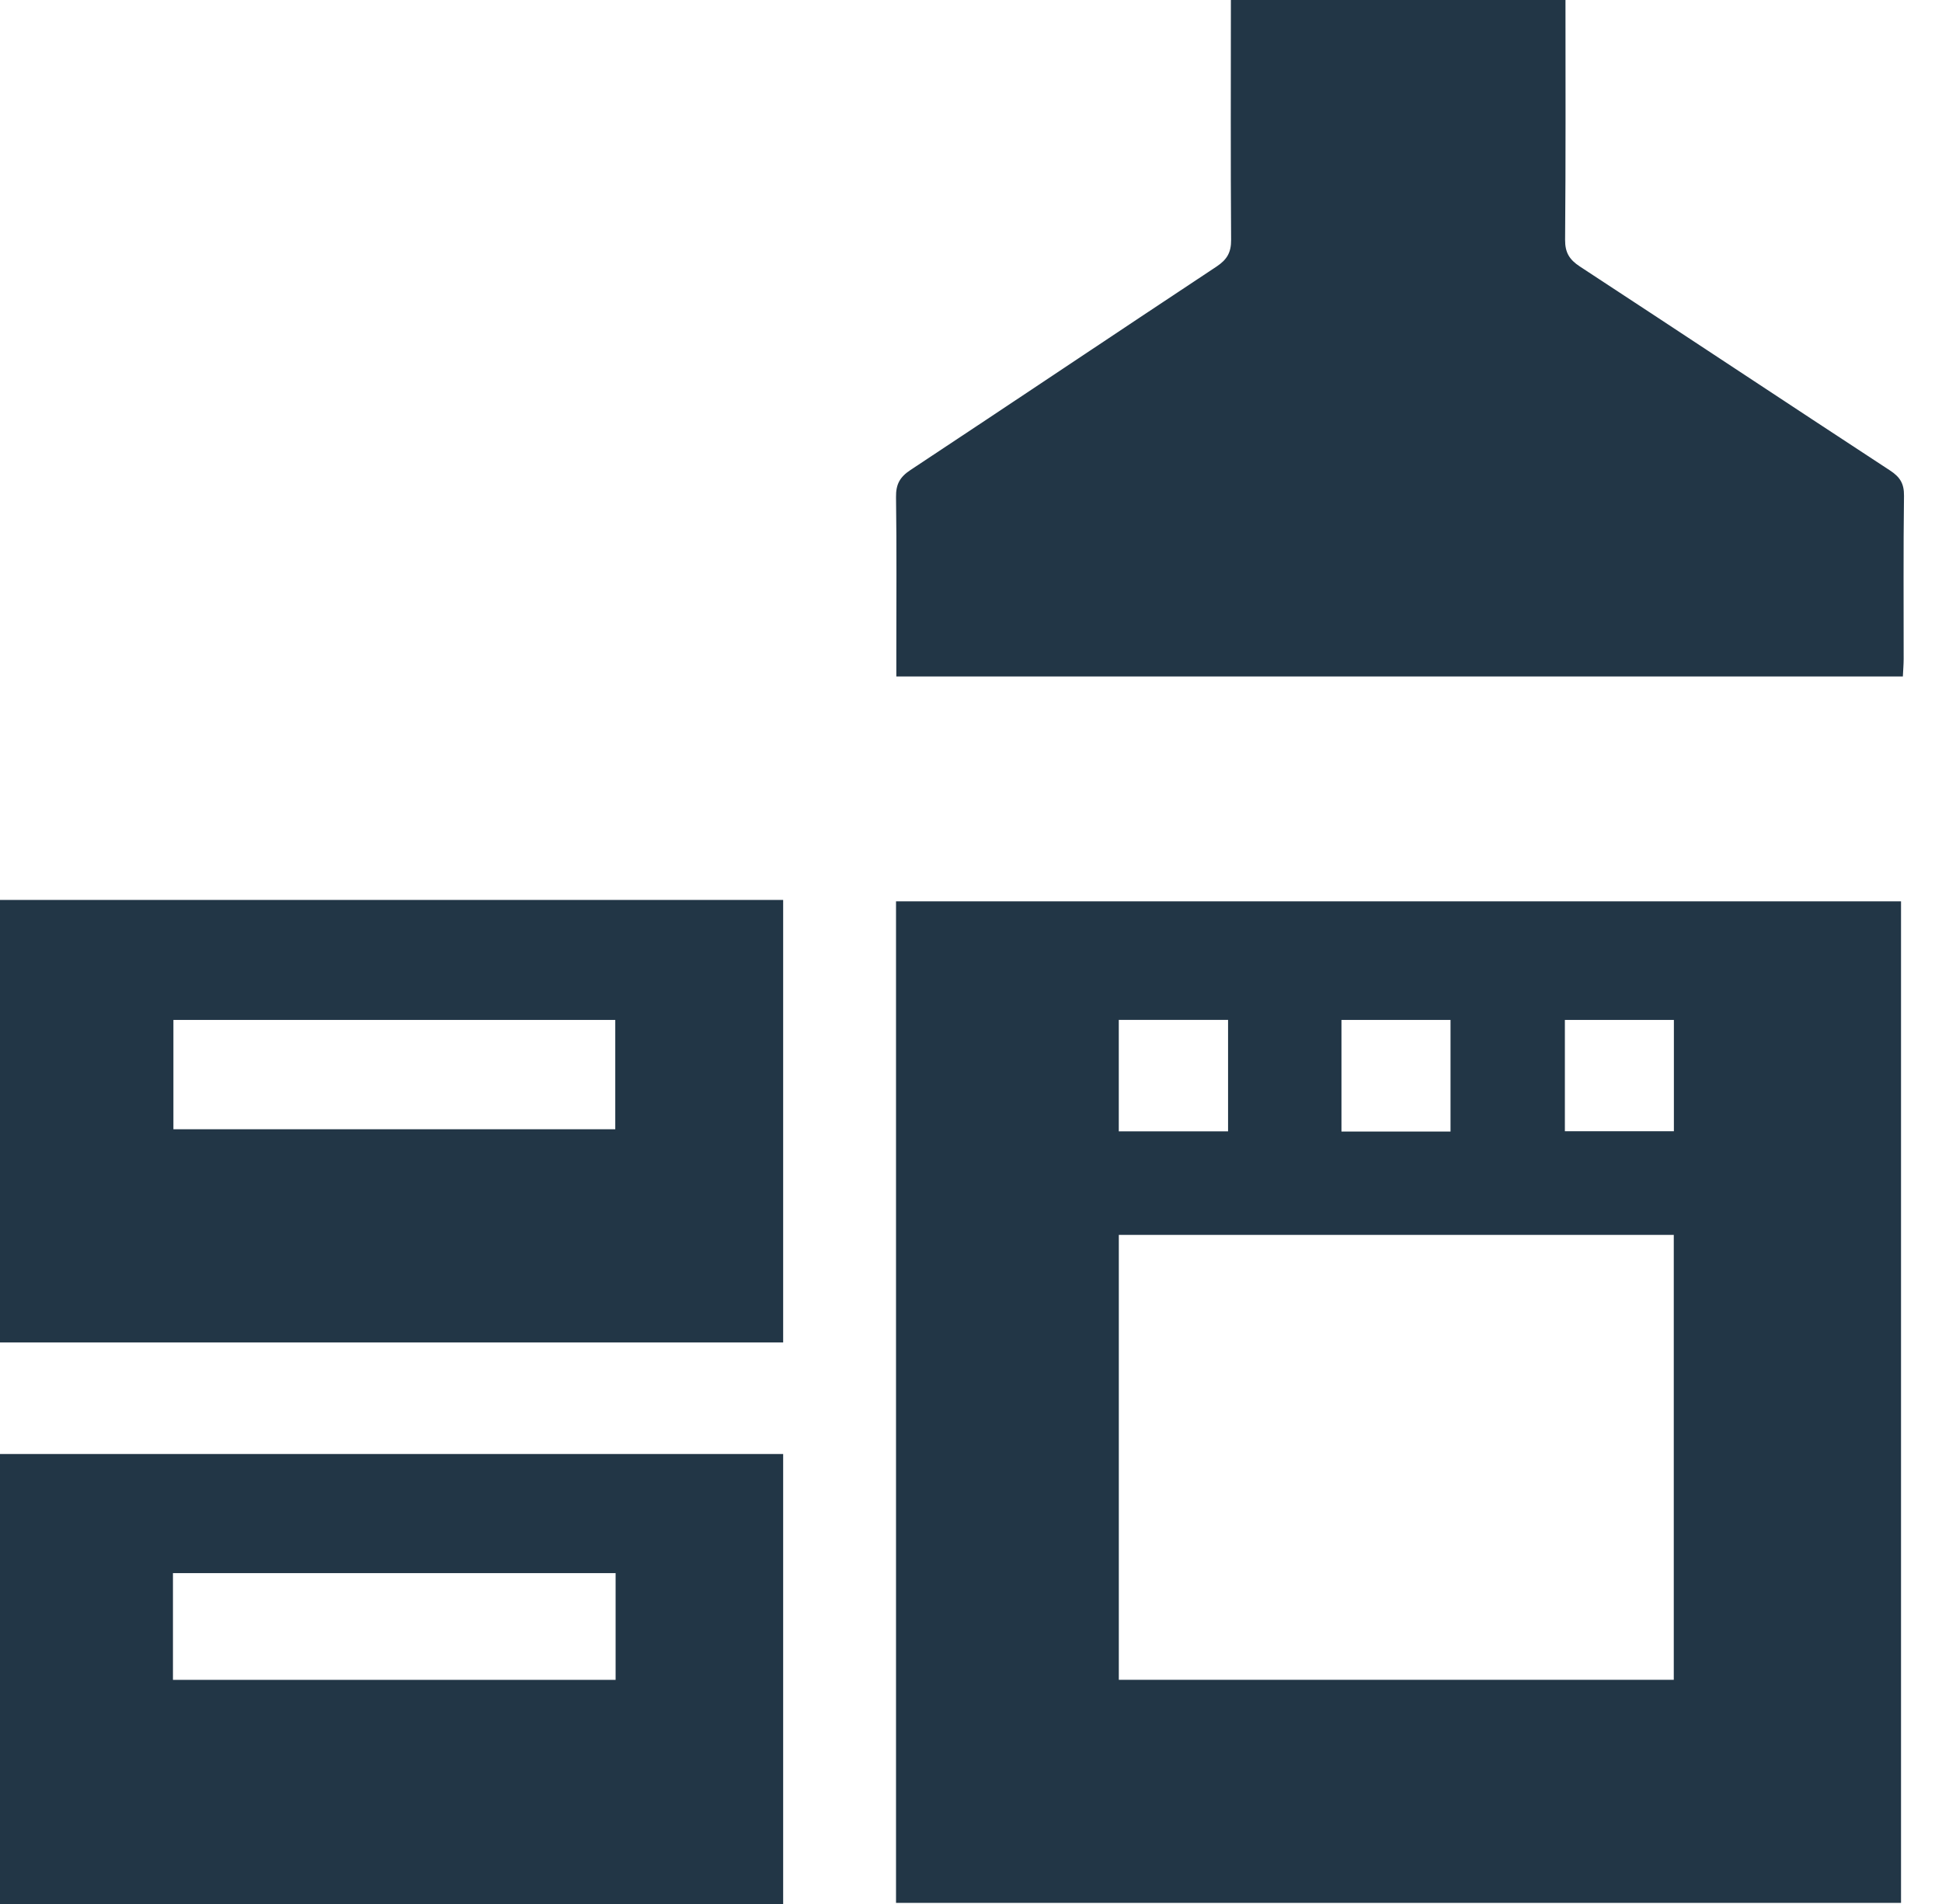
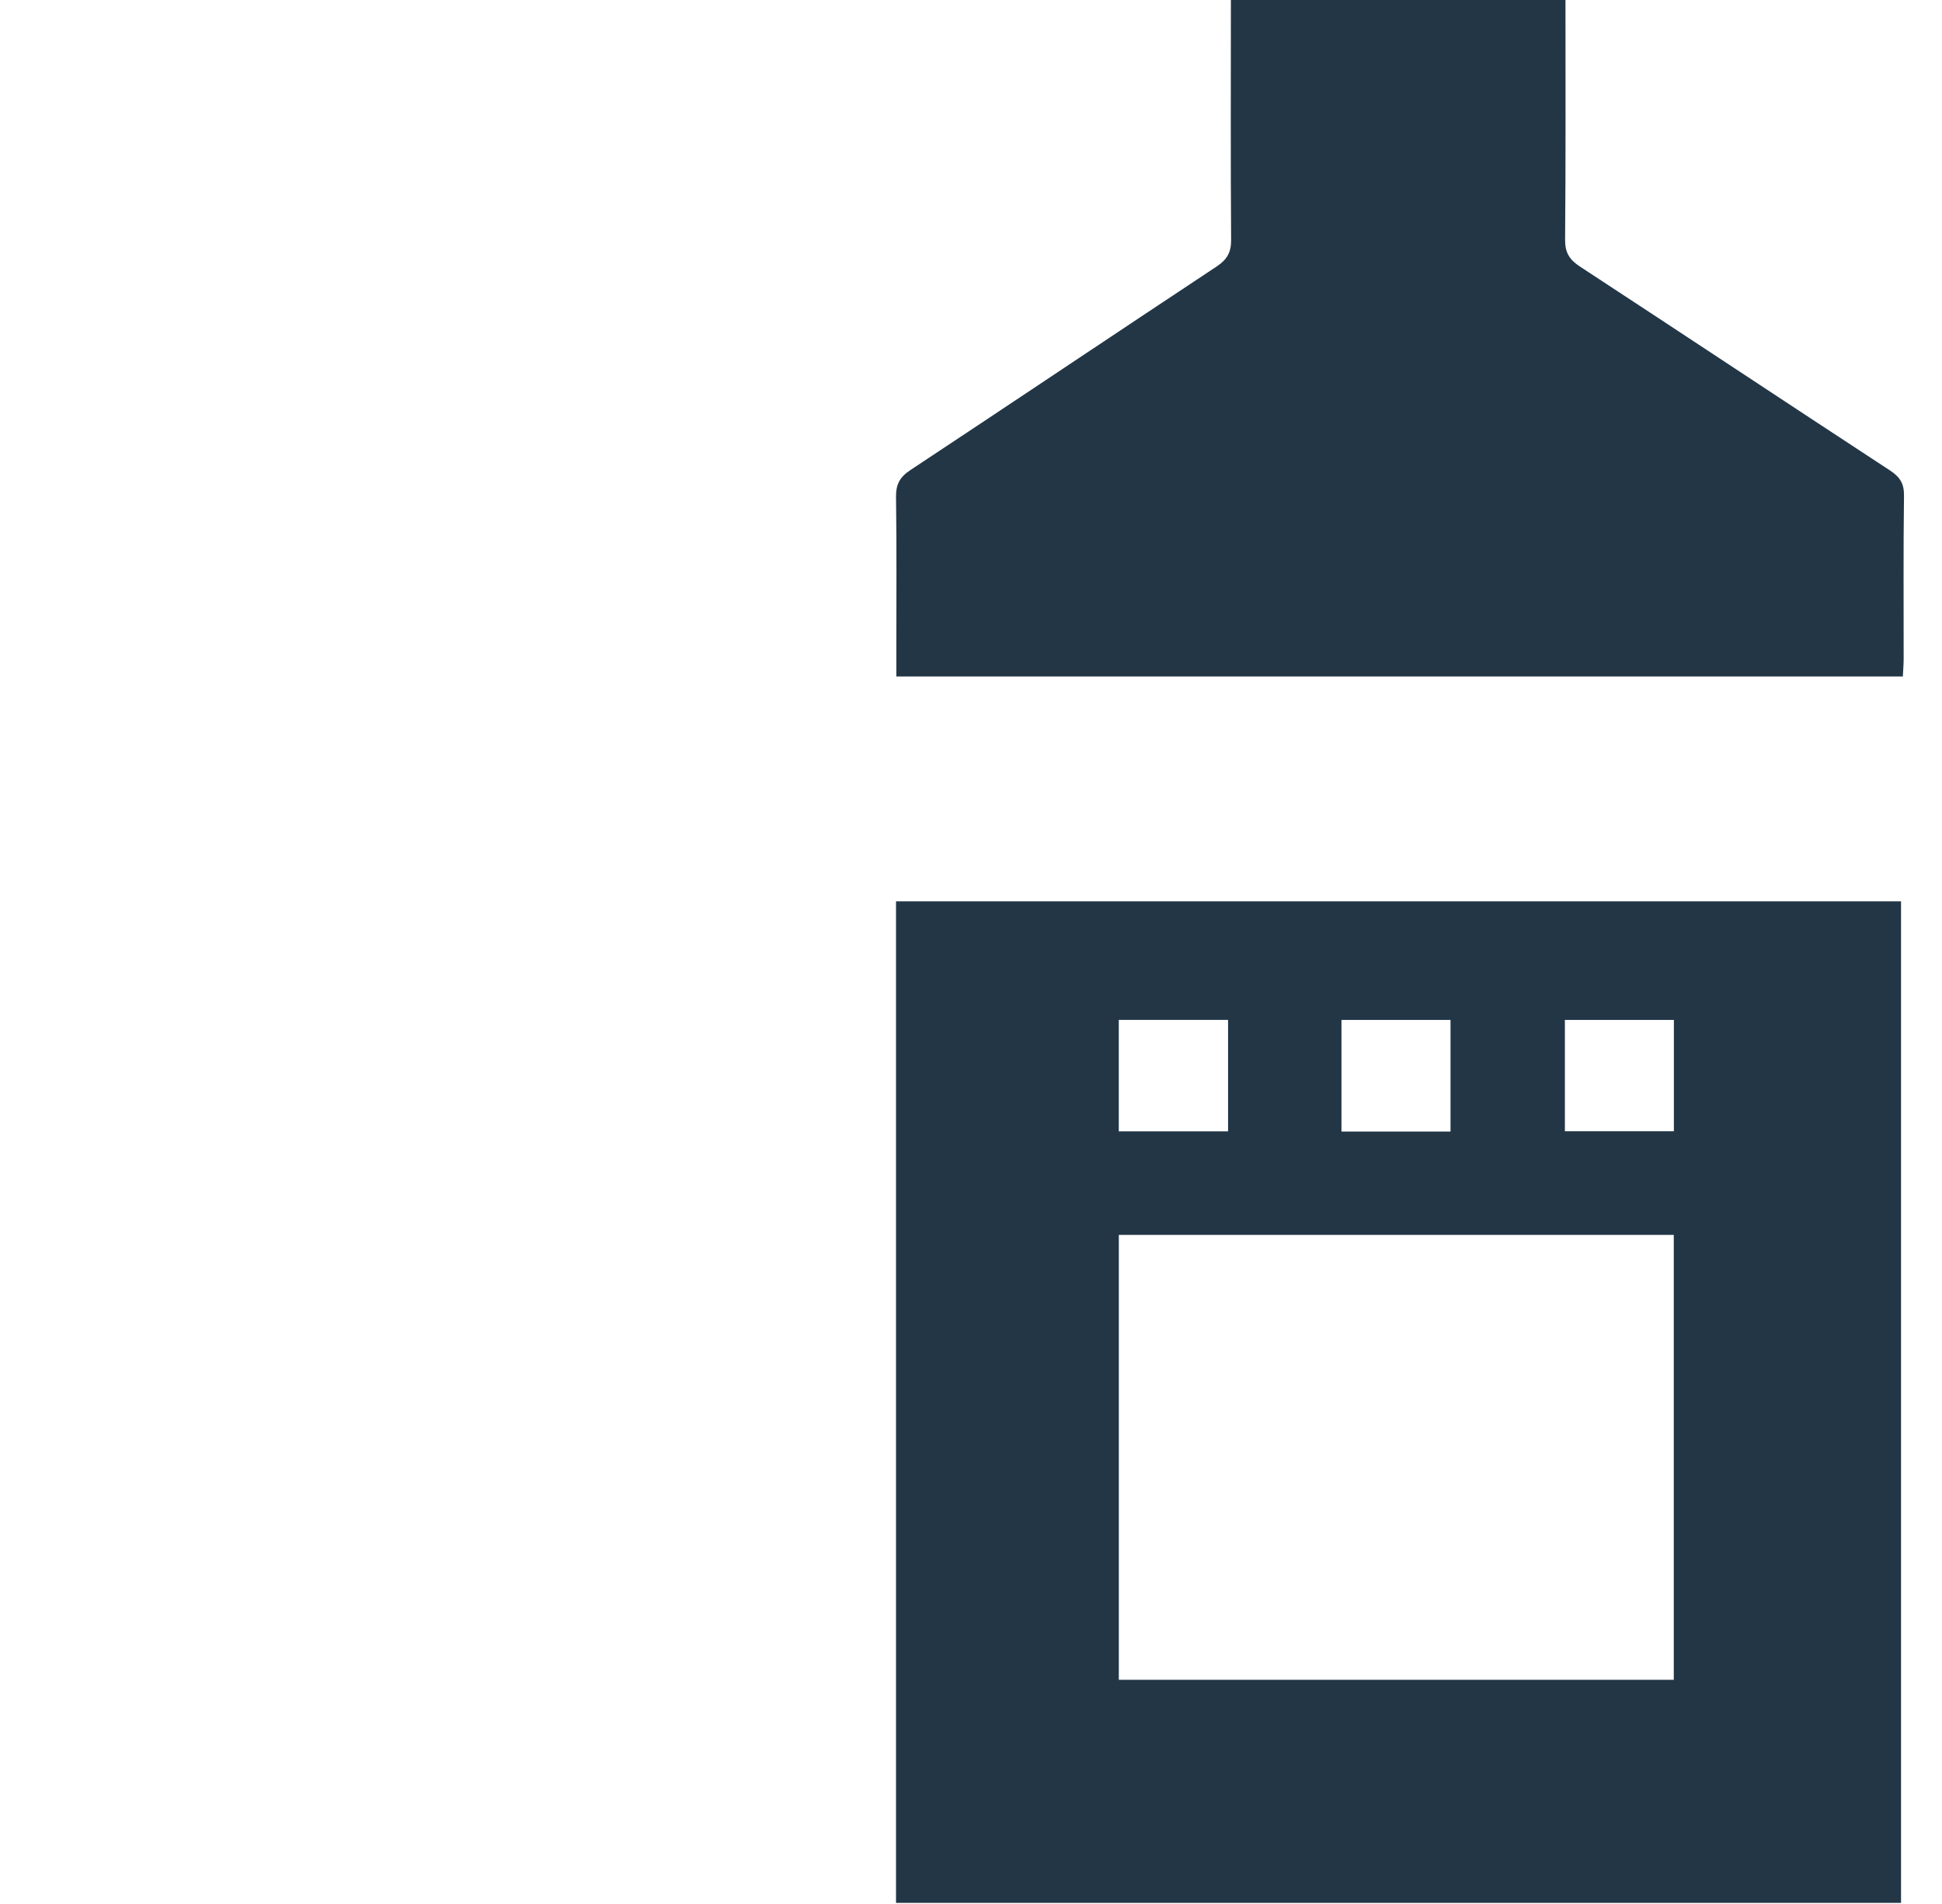
<svg xmlns="http://www.w3.org/2000/svg" width="51" height="50" viewBox="0 0 51 50" fill="none">
  <path d="M41.112 0C41.112 2.099 41.12 4.198 41.102 6.297C41.1 6.633 41.215 6.818 41.489 6.998C44.208 8.778 46.916 10.576 49.635 12.355C49.896 12.526 50.006 12.698 50.002 13.018C49.983 14.449 49.994 15.881 49.993 17.313C49.992 17.455 49.98 17.598 49.972 17.764H23.539V17.102C23.539 15.751 23.55 14.401 23.531 13.051C23.527 12.72 23.63 12.528 23.909 12.344C26.593 10.57 29.264 8.776 31.947 7.001C32.221 6.819 32.334 6.632 32.331 6.297C32.316 4.198 32.325 2.099 32.325 0H41.112Z" fill="#223646" />
-   <path d="M4.542 44.114H16.167V41.312H4.542V44.114ZM0 38.184H20.567V50H0V38.184Z" fill="#223646" />
-   <path d="M4.554 29.655H16.158V26.784H4.554V29.655ZM0 23.633H20.567V35.254H0V23.633Z" fill="#223646" />
  <path d="M41.096 29.707H43.959V26.784H41.096V29.707ZM35.229 29.715H38.093V26.784H35.229V29.715ZM29.381 29.71H32.251V26.783H29.381V29.71ZM29.382 44.113H43.956V32.429H29.382V44.113ZM49.924 49.971H23.531V23.67H49.924V49.971Z" fill="#223646" />
</svg>